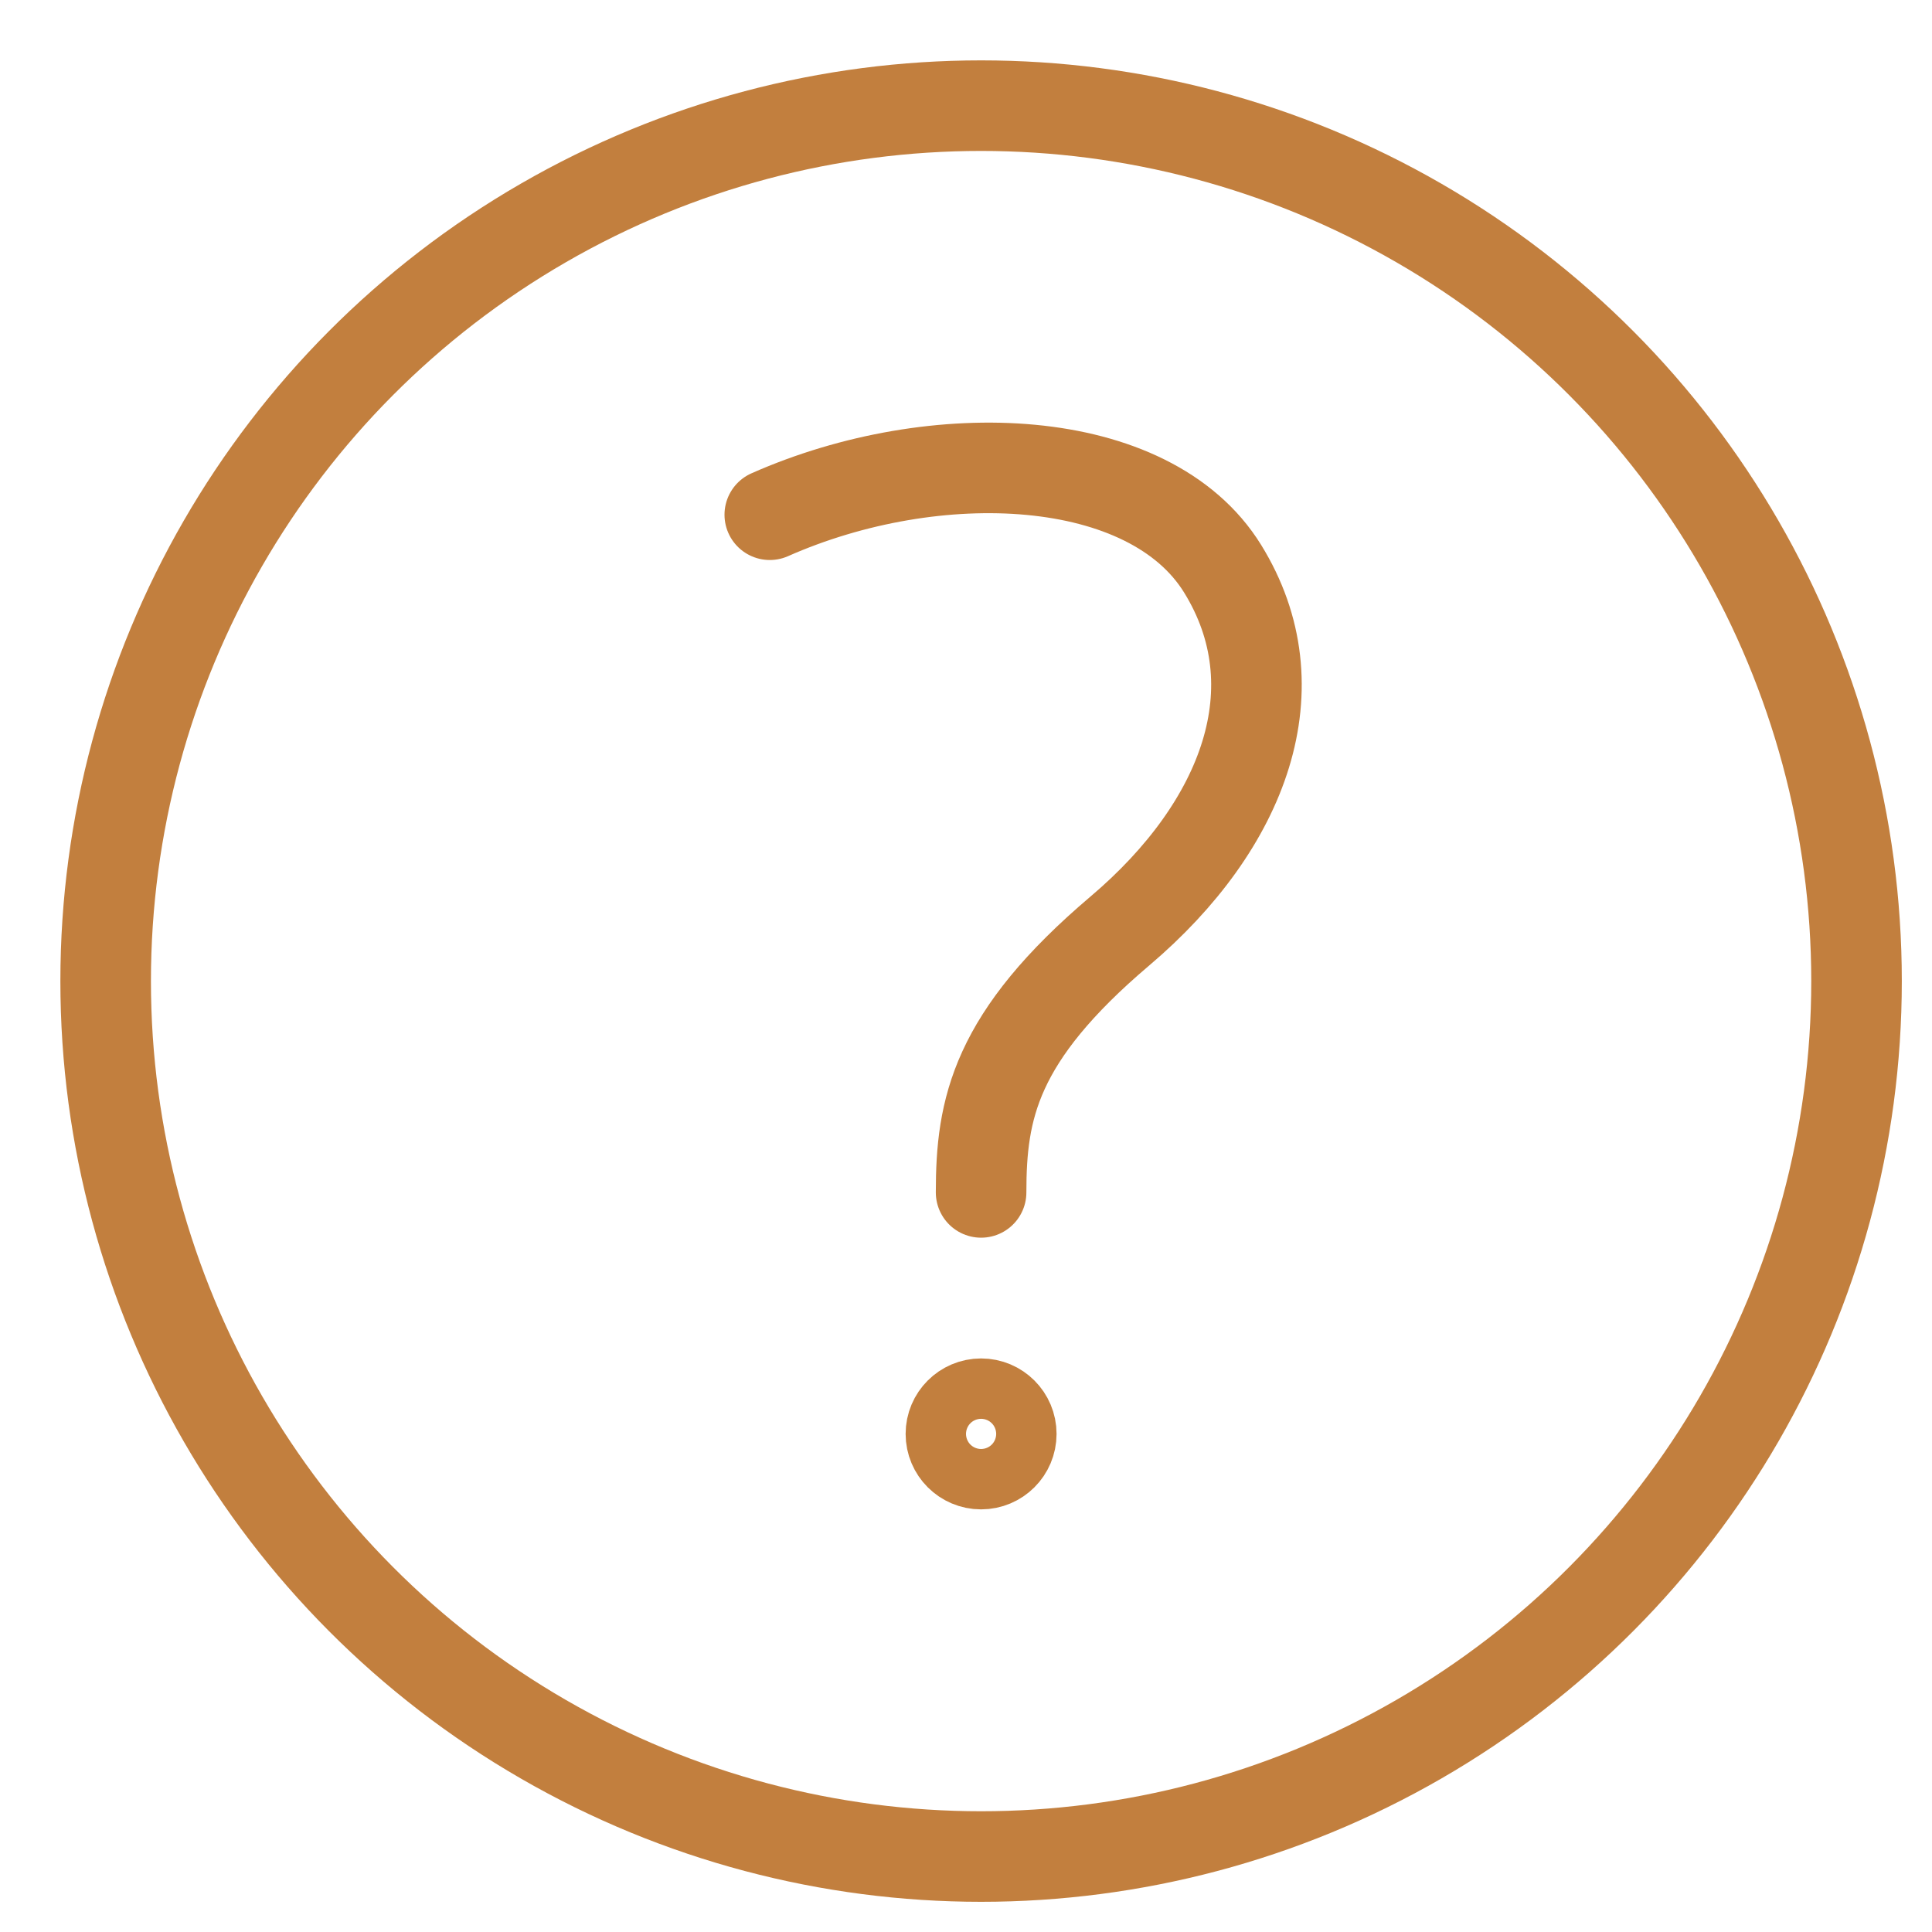
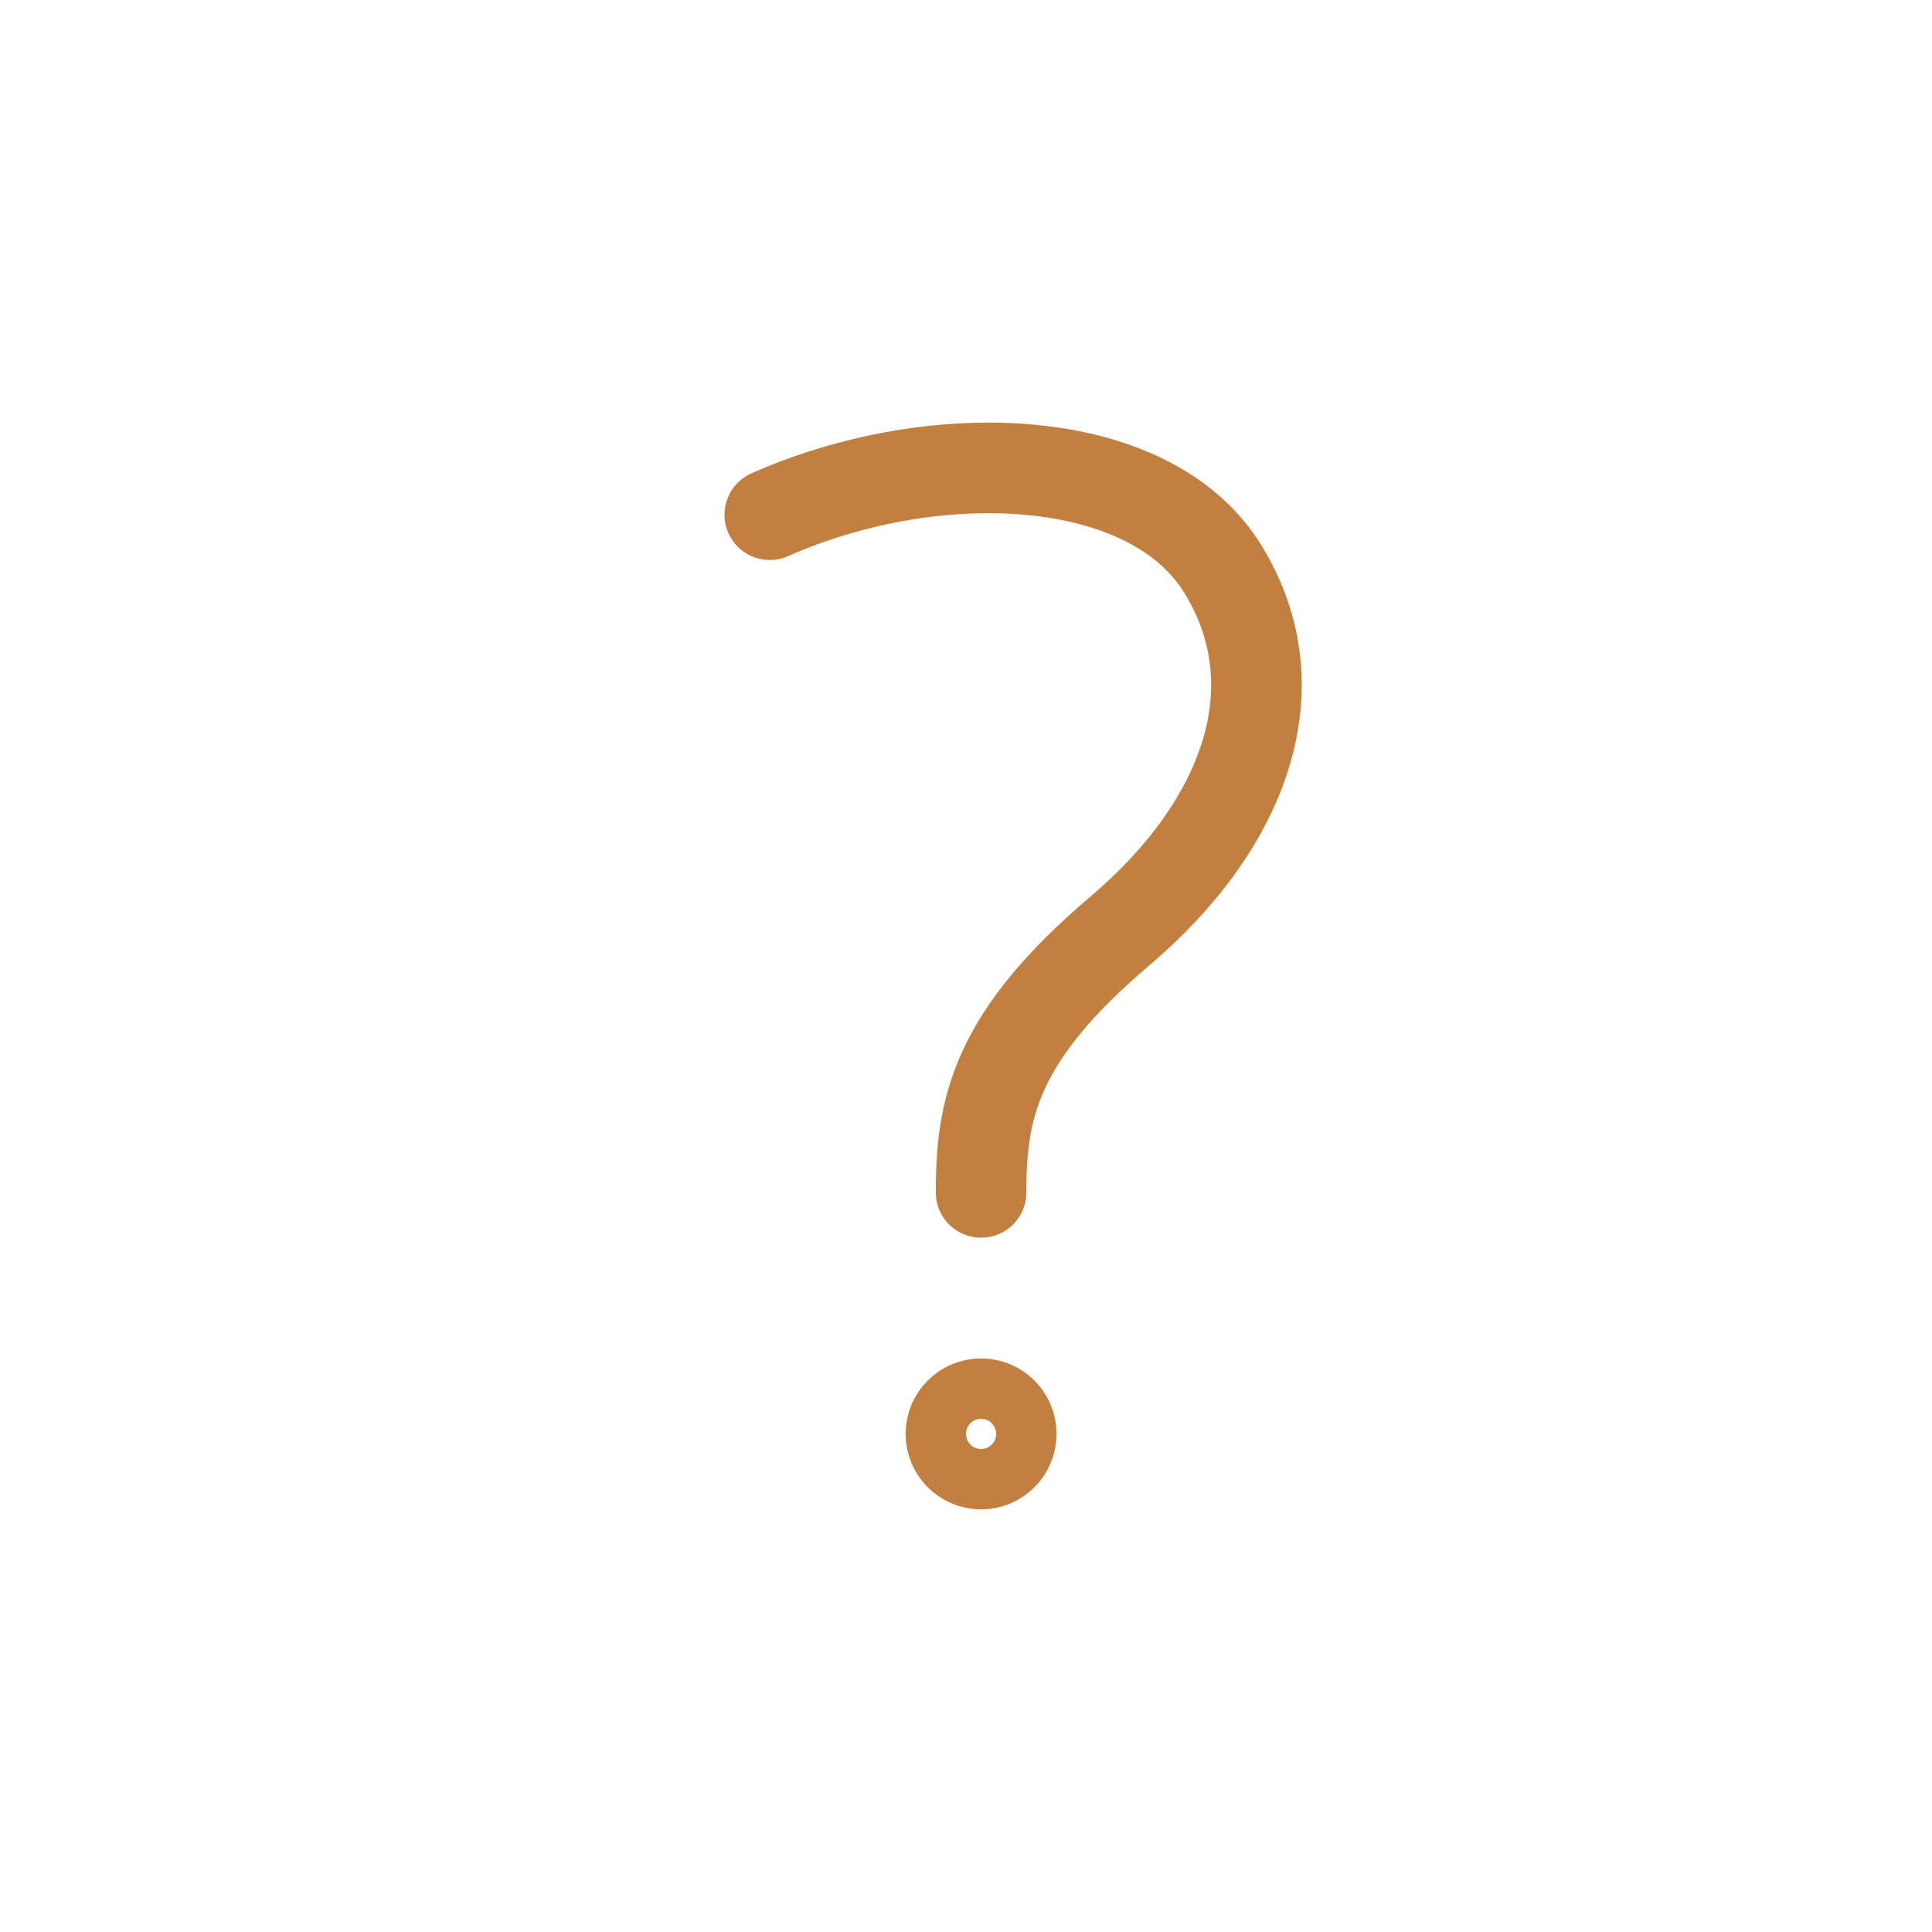
<svg xmlns="http://www.w3.org/2000/svg" height="64" width="64" viewBox="0 0 64 64">
  <title>c question</title>
  <g stroke-linecap="round" transform="translate(0.5 0.5)" fill="#C27F3E" stroke-linejoin="round" class="nc-icon-wrapper">
-     <circle cx="32" cy="32" r="29" fill="none" stroke="#C27F3E" stroke-width="3" />
    <circle data-color="color-2" cx="32" cy="47" r="1" fill="none" stroke="#C27F3E" stroke-width="3" />
    <path data-color="color-2" d="M25,16.551c5.481-2.425,12.575-2.136,15,1.787s.748,8.483-3.4,12S32,36.232,32,39" fill="none" stroke="#C27F3E" stroke-width="3" />
  </g>
</svg>